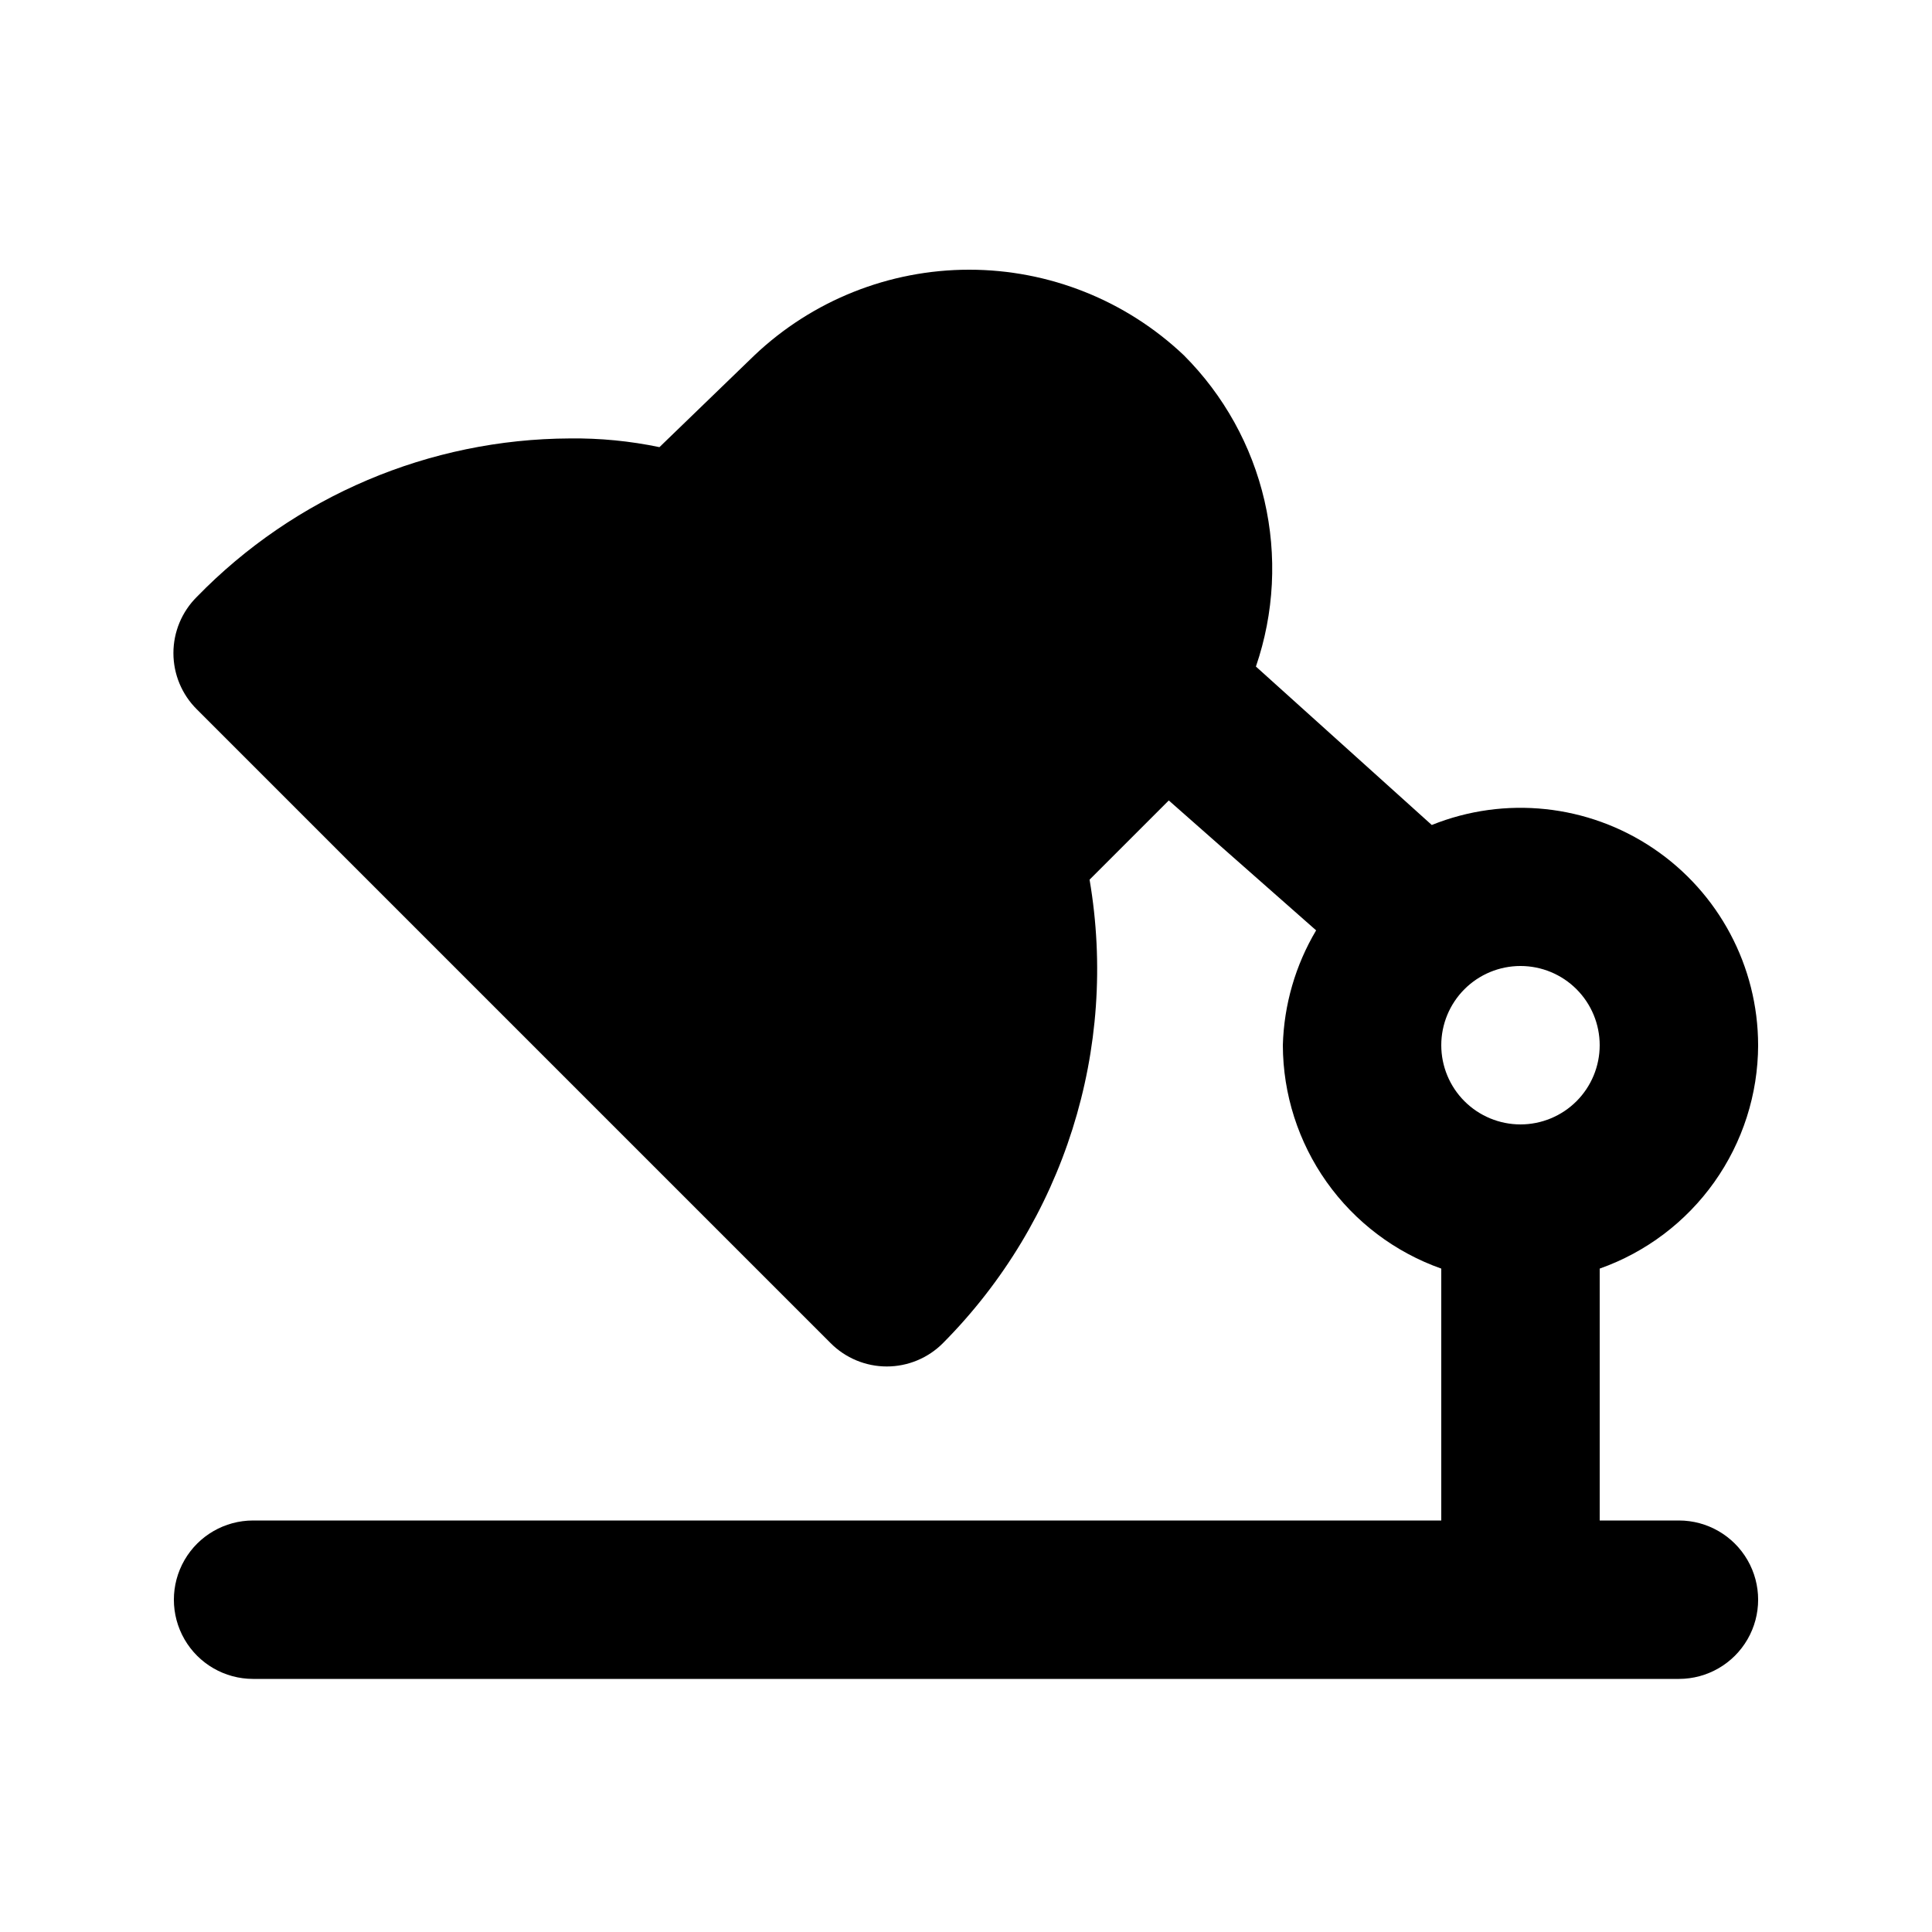
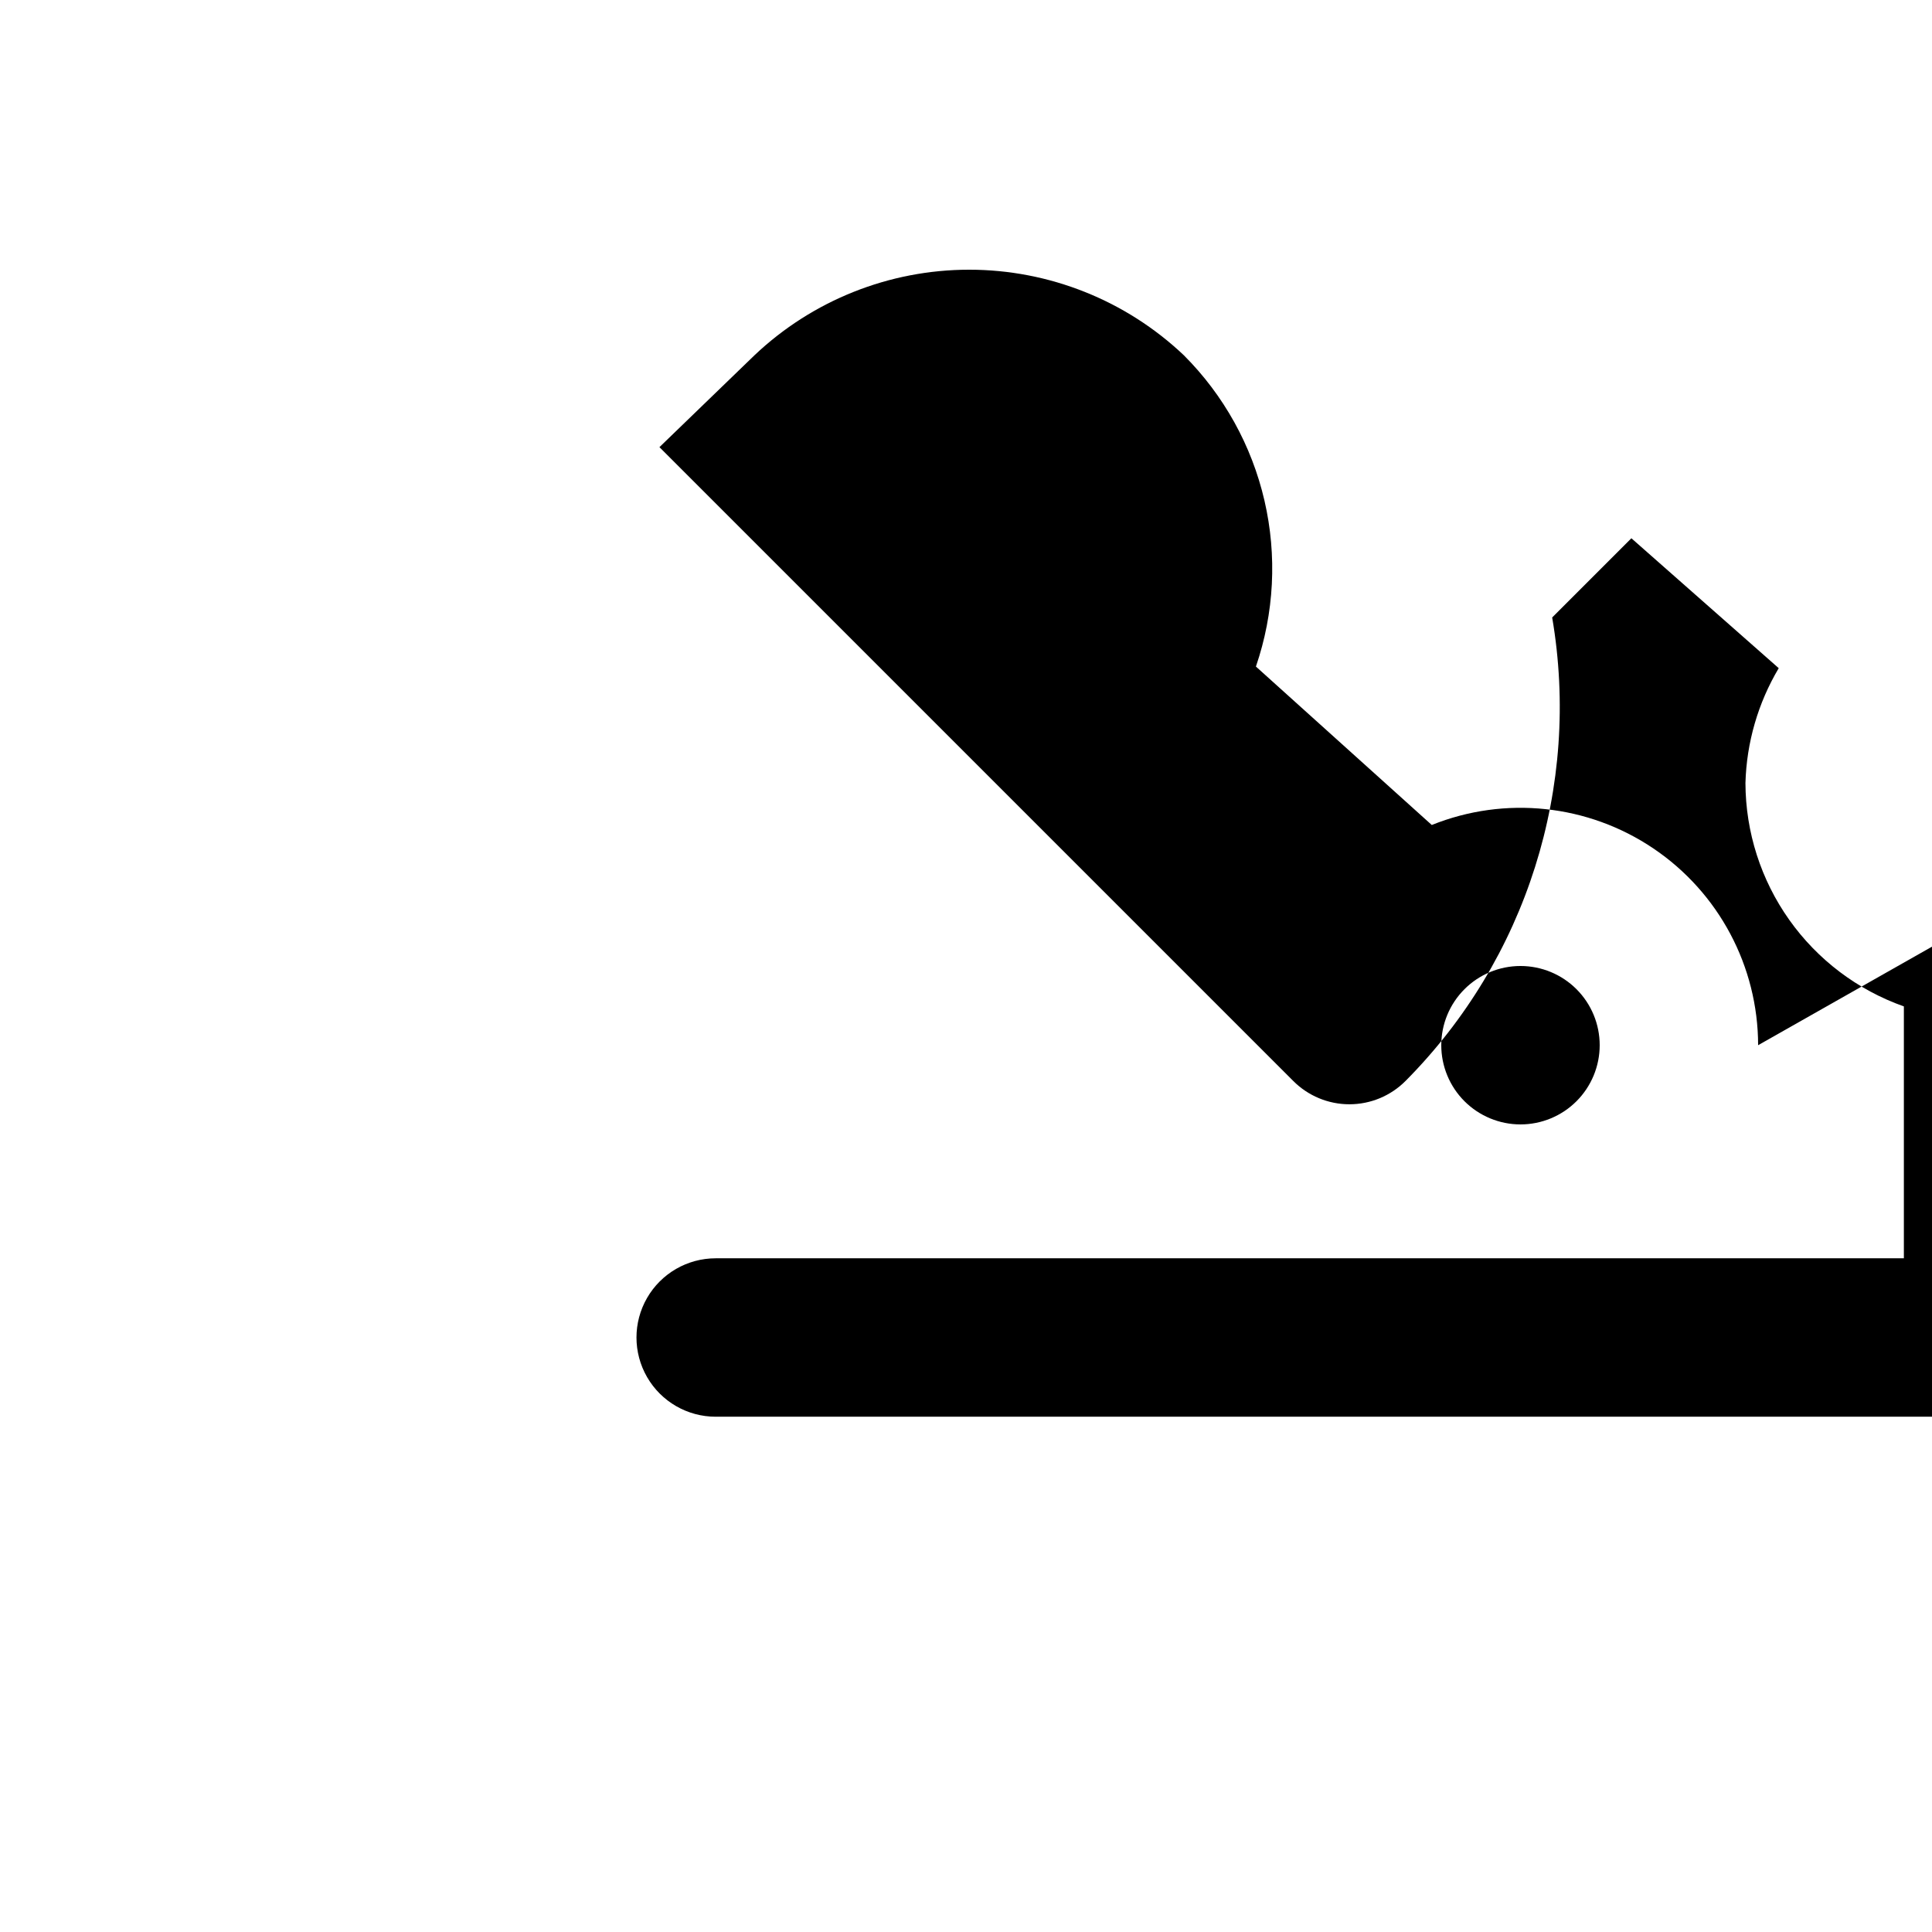
<svg xmlns="http://www.w3.org/2000/svg" fill="#000000" width="800px" height="800px" version="1.1" viewBox="144 144 512 512">
-   <path d="m609.92 420.99c-0.02-20.91-10.418-40.445-27.75-52.141-17.332-11.695-39.34-14.023-58.734-6.219l-46.602-41.984h-0.004c4.856-14.16 5.641-29.402 2.266-43.984-3.379-14.586-10.781-27.93-21.367-38.516-15.363-14.555-35.723-22.672-56.887-22.672-21.168 0-41.527 8.117-56.891 22.672l-25.191 24.352c-7.797-1.629-15.754-2.402-23.719-2.309-37.258 0.152-72.891 15.281-98.875 41.984-3.973 3.941-6.207 9.309-6.207 14.902 0 5.598 2.234 10.965 6.207 14.906l167.94 167.94c3.941 3.973 9.309 6.207 14.906 6.207 5.598 0 10.961-2.234 14.902-6.207 32.031-32.254 46.496-78 38.836-122.8l20.992-20.992 39.047 34.426c-5.488 9.23-8.523 19.707-8.82 30.441 0.039 12.992 4.094 25.656 11.609 36.254s18.125 18.609 30.375 22.941v66.754h-314.88c-7.5 0-14.43 4.004-18.18 10.496-3.75 6.496-3.75 14.5 0 20.992 3.75 6.496 10.68 10.496 18.18 10.496h377.86c7.5 0 14.43-4 18.18-10.496 3.75-6.492 3.75-14.496 0-20.992-3.75-6.492-10.68-10.496-18.18-10.496h-20.992v-66.754c12.25-4.332 22.863-12.344 30.379-22.941s11.57-23.262 11.605-36.254zm-62.977 20.992c-5.566 0-10.906-2.215-14.844-6.148-3.934-3.938-6.148-9.277-6.148-14.844 0-5.57 2.215-10.91 6.148-14.844 3.938-3.938 9.277-6.148 14.844-6.148 5.57 0 10.91 2.211 14.844 6.148 3.938 3.934 6.148 9.273 6.148 14.844 0 5.566-2.211 10.906-6.148 14.844-3.934 3.934-9.273 6.148-14.844 6.148z" />
+   <path d="m609.92 420.99c-0.02-20.91-10.418-40.445-27.75-52.141-17.332-11.695-39.34-14.023-58.734-6.219l-46.602-41.984h-0.004c4.856-14.16 5.641-29.402 2.266-43.984-3.379-14.586-10.781-27.93-21.367-38.516-15.363-14.555-35.723-22.672-56.887-22.672-21.168 0-41.527 8.117-56.891 22.672l-25.191 24.352l167.94 167.94c3.941 3.973 9.309 6.207 14.906 6.207 5.598 0 10.961-2.234 14.902-6.207 32.031-32.254 46.496-78 38.836-122.8l20.992-20.992 39.047 34.426c-5.488 9.23-8.523 19.707-8.82 30.441 0.039 12.992 4.094 25.656 11.609 36.254s18.125 18.609 30.375 22.941v66.754h-314.88c-7.5 0-14.43 4.004-18.18 10.496-3.75 6.496-3.75 14.5 0 20.992 3.75 6.496 10.68 10.496 18.18 10.496h377.86c7.5 0 14.43-4 18.18-10.496 3.75-6.492 3.75-14.496 0-20.992-3.75-6.492-10.68-10.496-18.18-10.496h-20.992v-66.754c12.25-4.332 22.863-12.344 30.379-22.941s11.57-23.262 11.605-36.254zm-62.977 20.992c-5.566 0-10.906-2.215-14.844-6.148-3.934-3.938-6.148-9.277-6.148-14.844 0-5.57 2.215-10.91 6.148-14.844 3.938-3.938 9.277-6.148 14.844-6.148 5.57 0 10.91 2.211 14.844 6.148 3.938 3.934 6.148 9.273 6.148 14.844 0 5.566-2.211 10.906-6.148 14.844-3.934 3.934-9.273 6.148-14.844 6.148z" />
</svg>